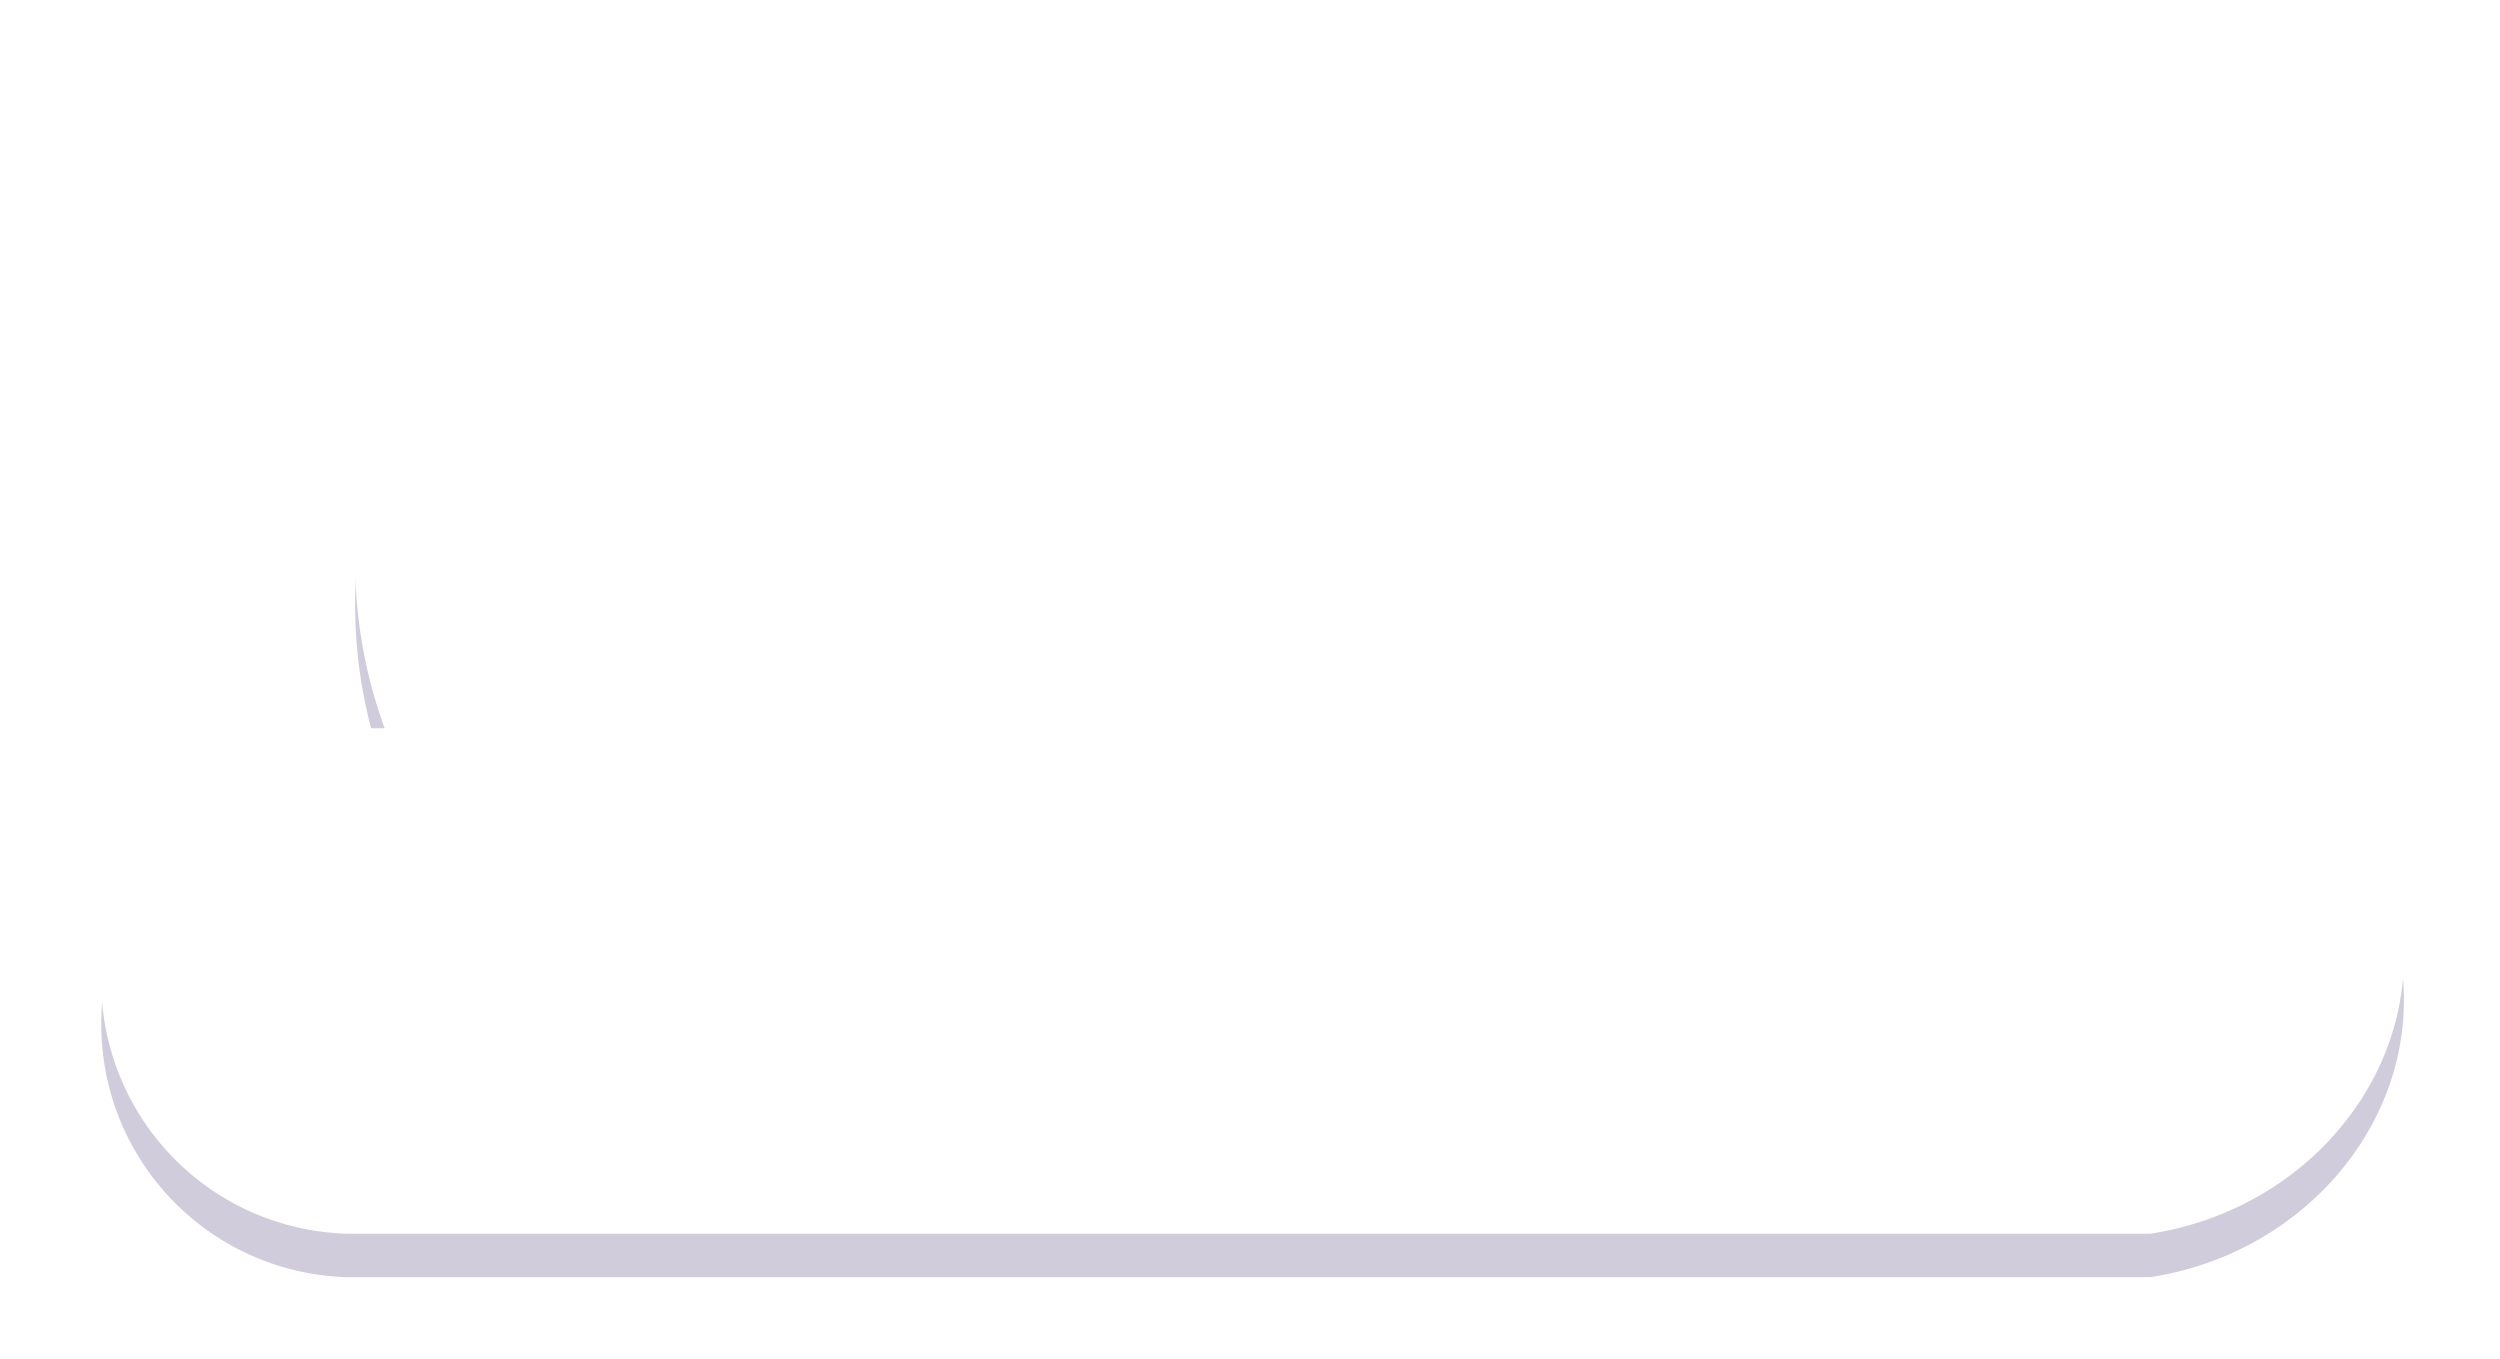
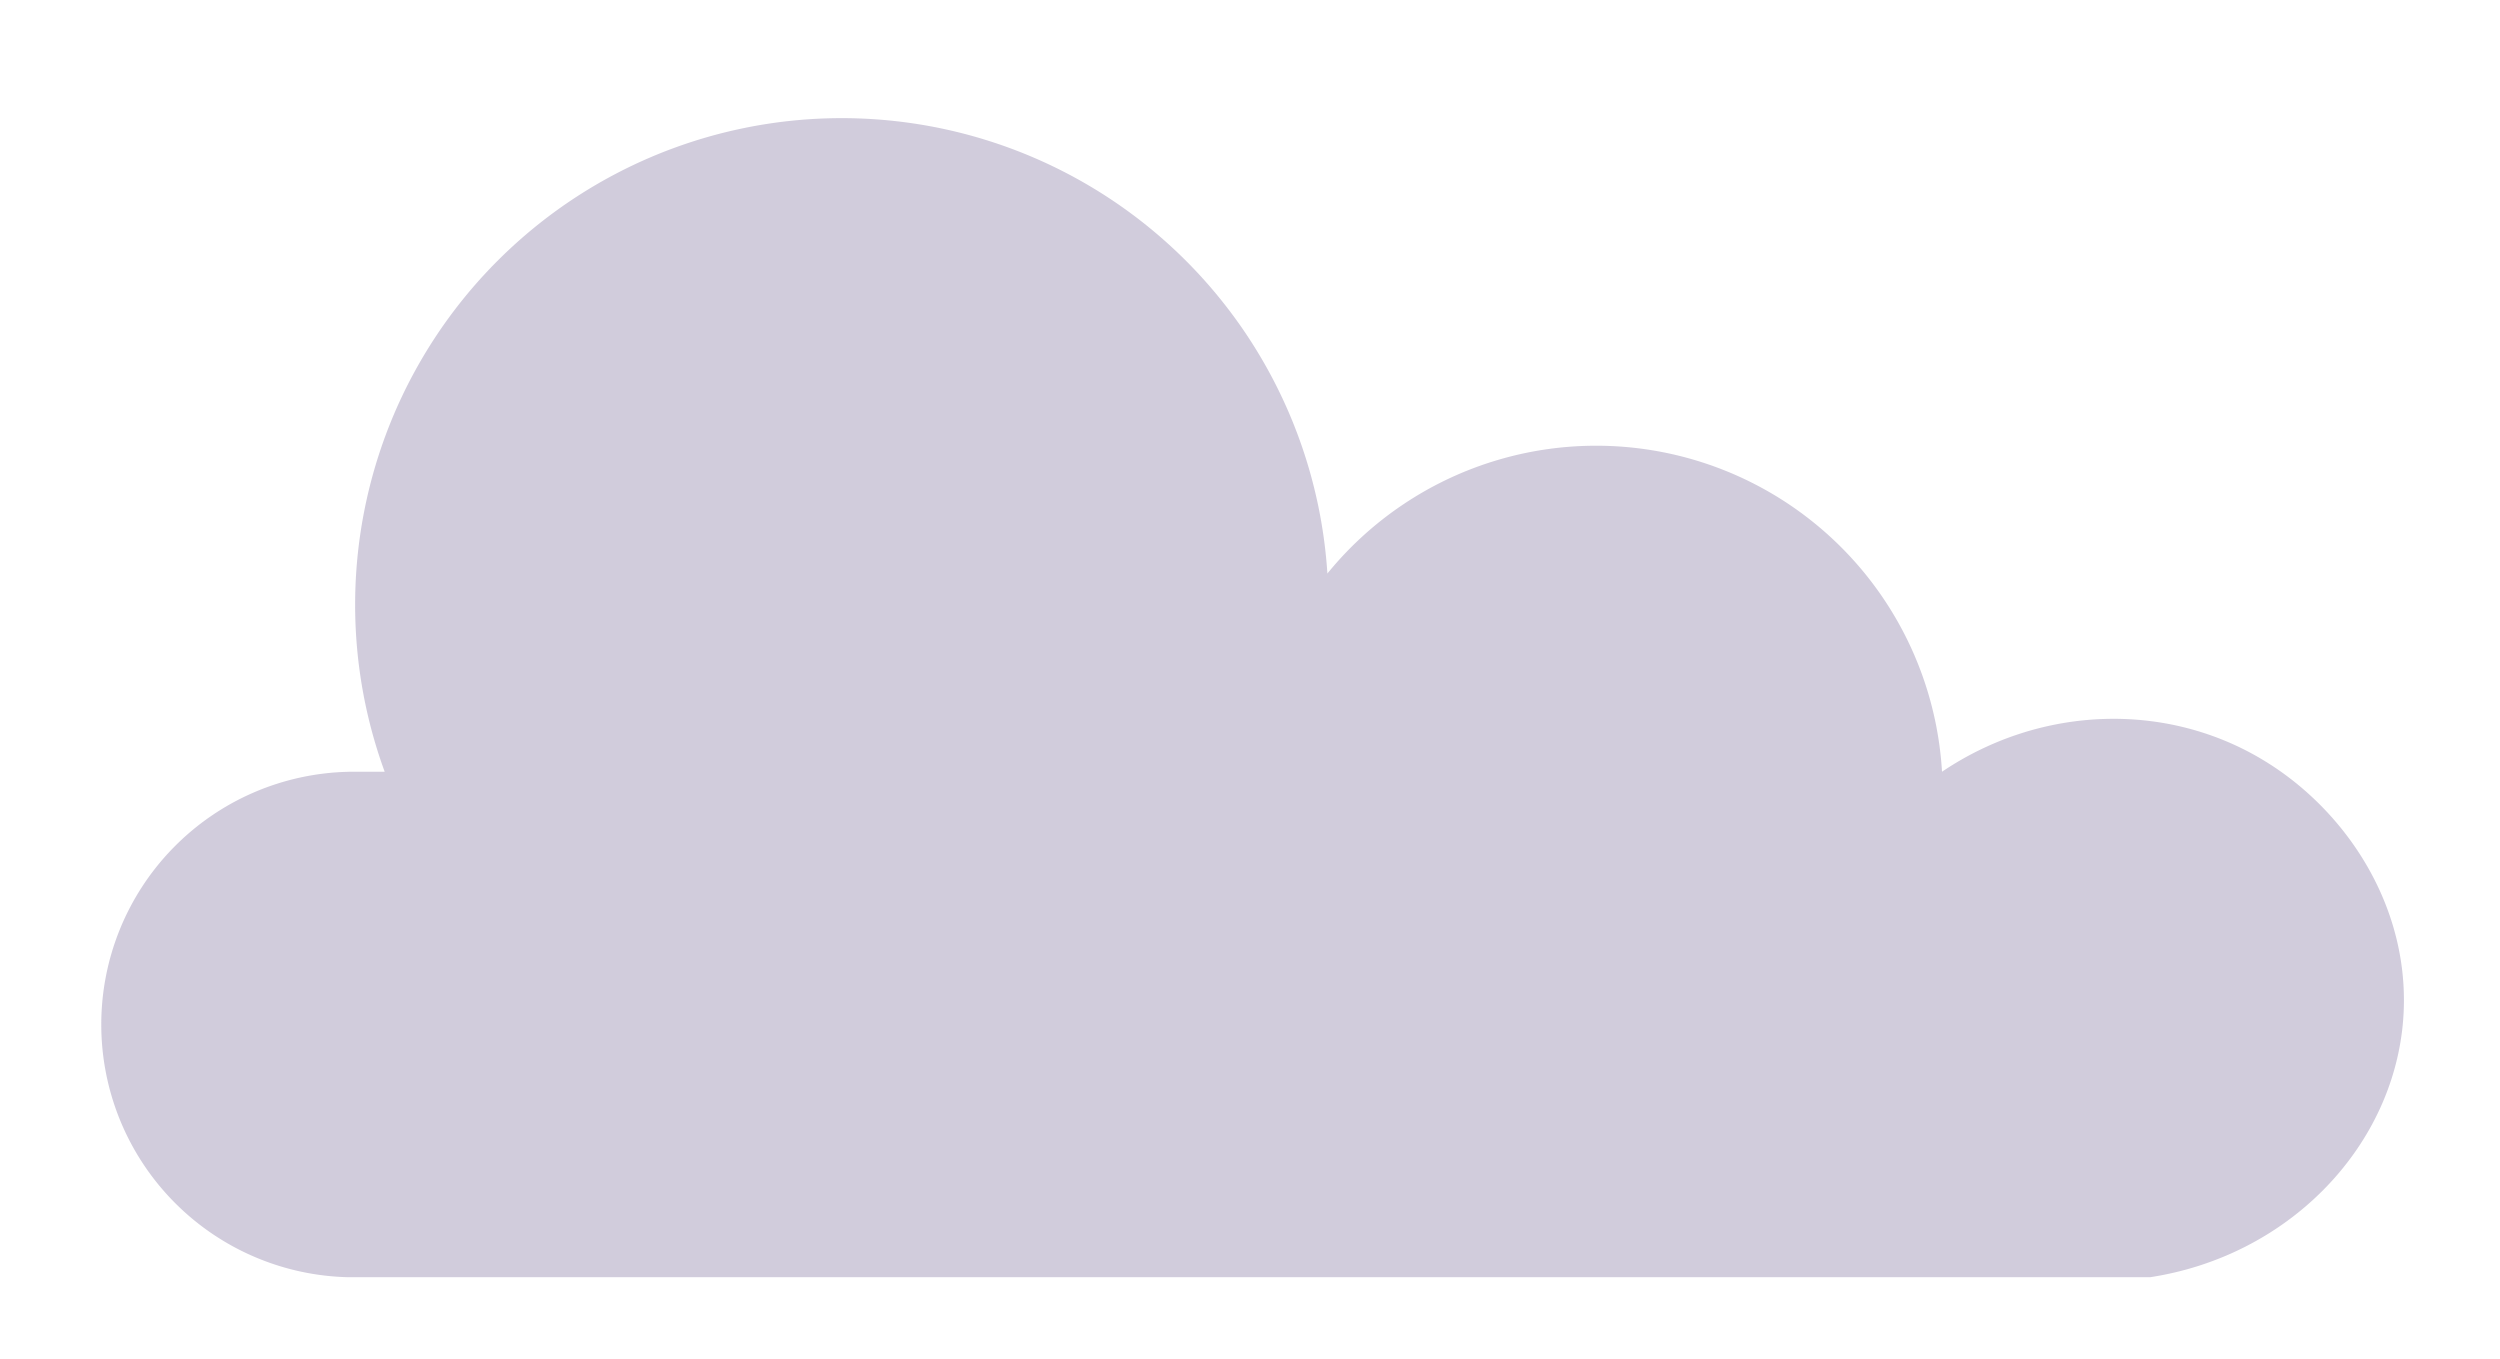
<svg xmlns="http://www.w3.org/2000/svg" width="460" height="250" viewBox="0 0 460 250">
  <defs>
    <style>.cls-1{opacity:0.4;filter:url(#AI_GaussianBlur_7);}.cls-2{fill:#8c80a8;}.cls-3{fill:#fff;}.cls-4{fill:none;}</style>
    <filter id="AI_GaussianBlur_7" name="AI_GaussianBlur_7">
      <feGaussianBlur stdDeviation="7" />
    </filter>
  </defs>
  <g id="tutto_completo" data-name="tutto completo">
    <g class="cls-1">
      <path class="cls-2" d="M64.18,142h6.6a89.54,89.54,0,1,1,173.46-36.47A63.75,63.75,0,0,1,357.33,142c18.18-12.26,41.51-13,59.5-1.9,15.6,9.59,27.23,28,25.28,48.4-2.22,23.06-21.28,42.65-46.5,46.51H64.18a46.51,46.51,0,0,1,0-93Z" />
    </g>
-     <path class="cls-3" d="M64.18,134h6.6A89.54,89.54,0,1,1,244.24,97.52,63.75,63.75,0,0,1,357.33,134c18.18-12.26,41.51-13,59.5-1.9,15.6,9.59,27.23,28,25.28,48.4-2.22,23.06-21.28,42.65-46.5,46.51H64.18a46.51,46.51,0,0,1,0-93Z" />
    <rect class="cls-4" x="216.74" y="-348.55" width="326" height="1409" />
  </g>
</svg>